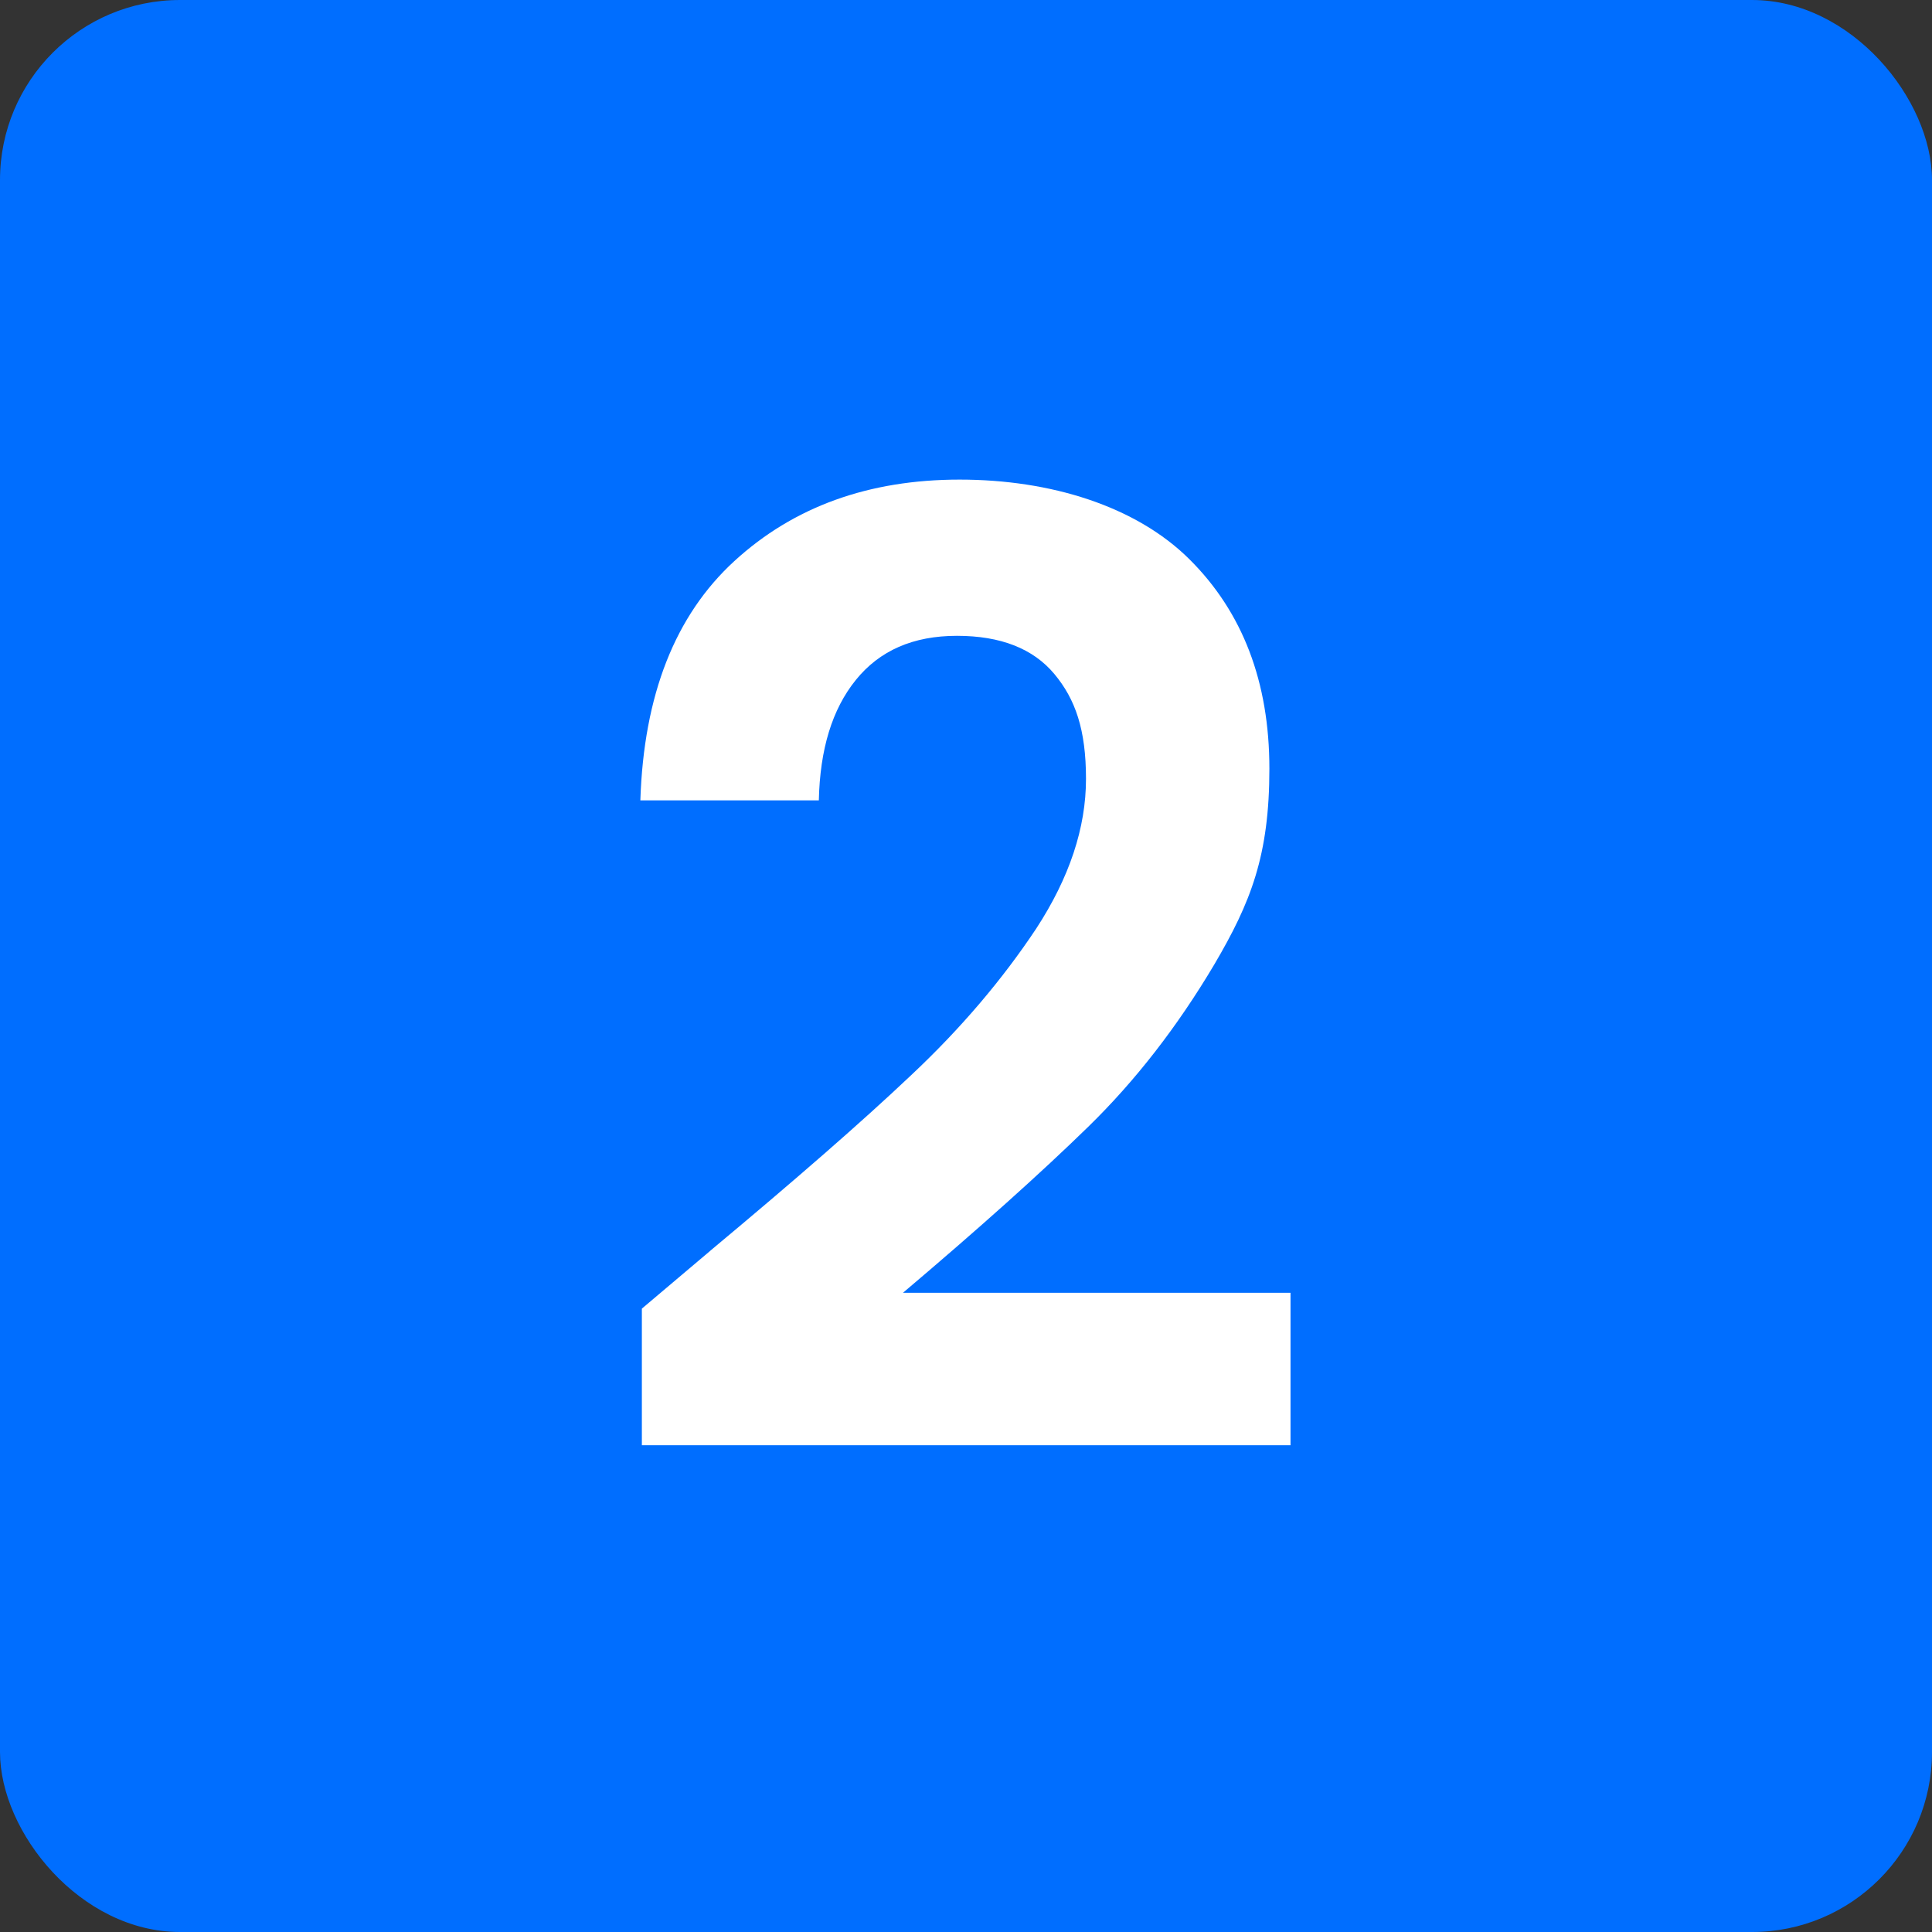
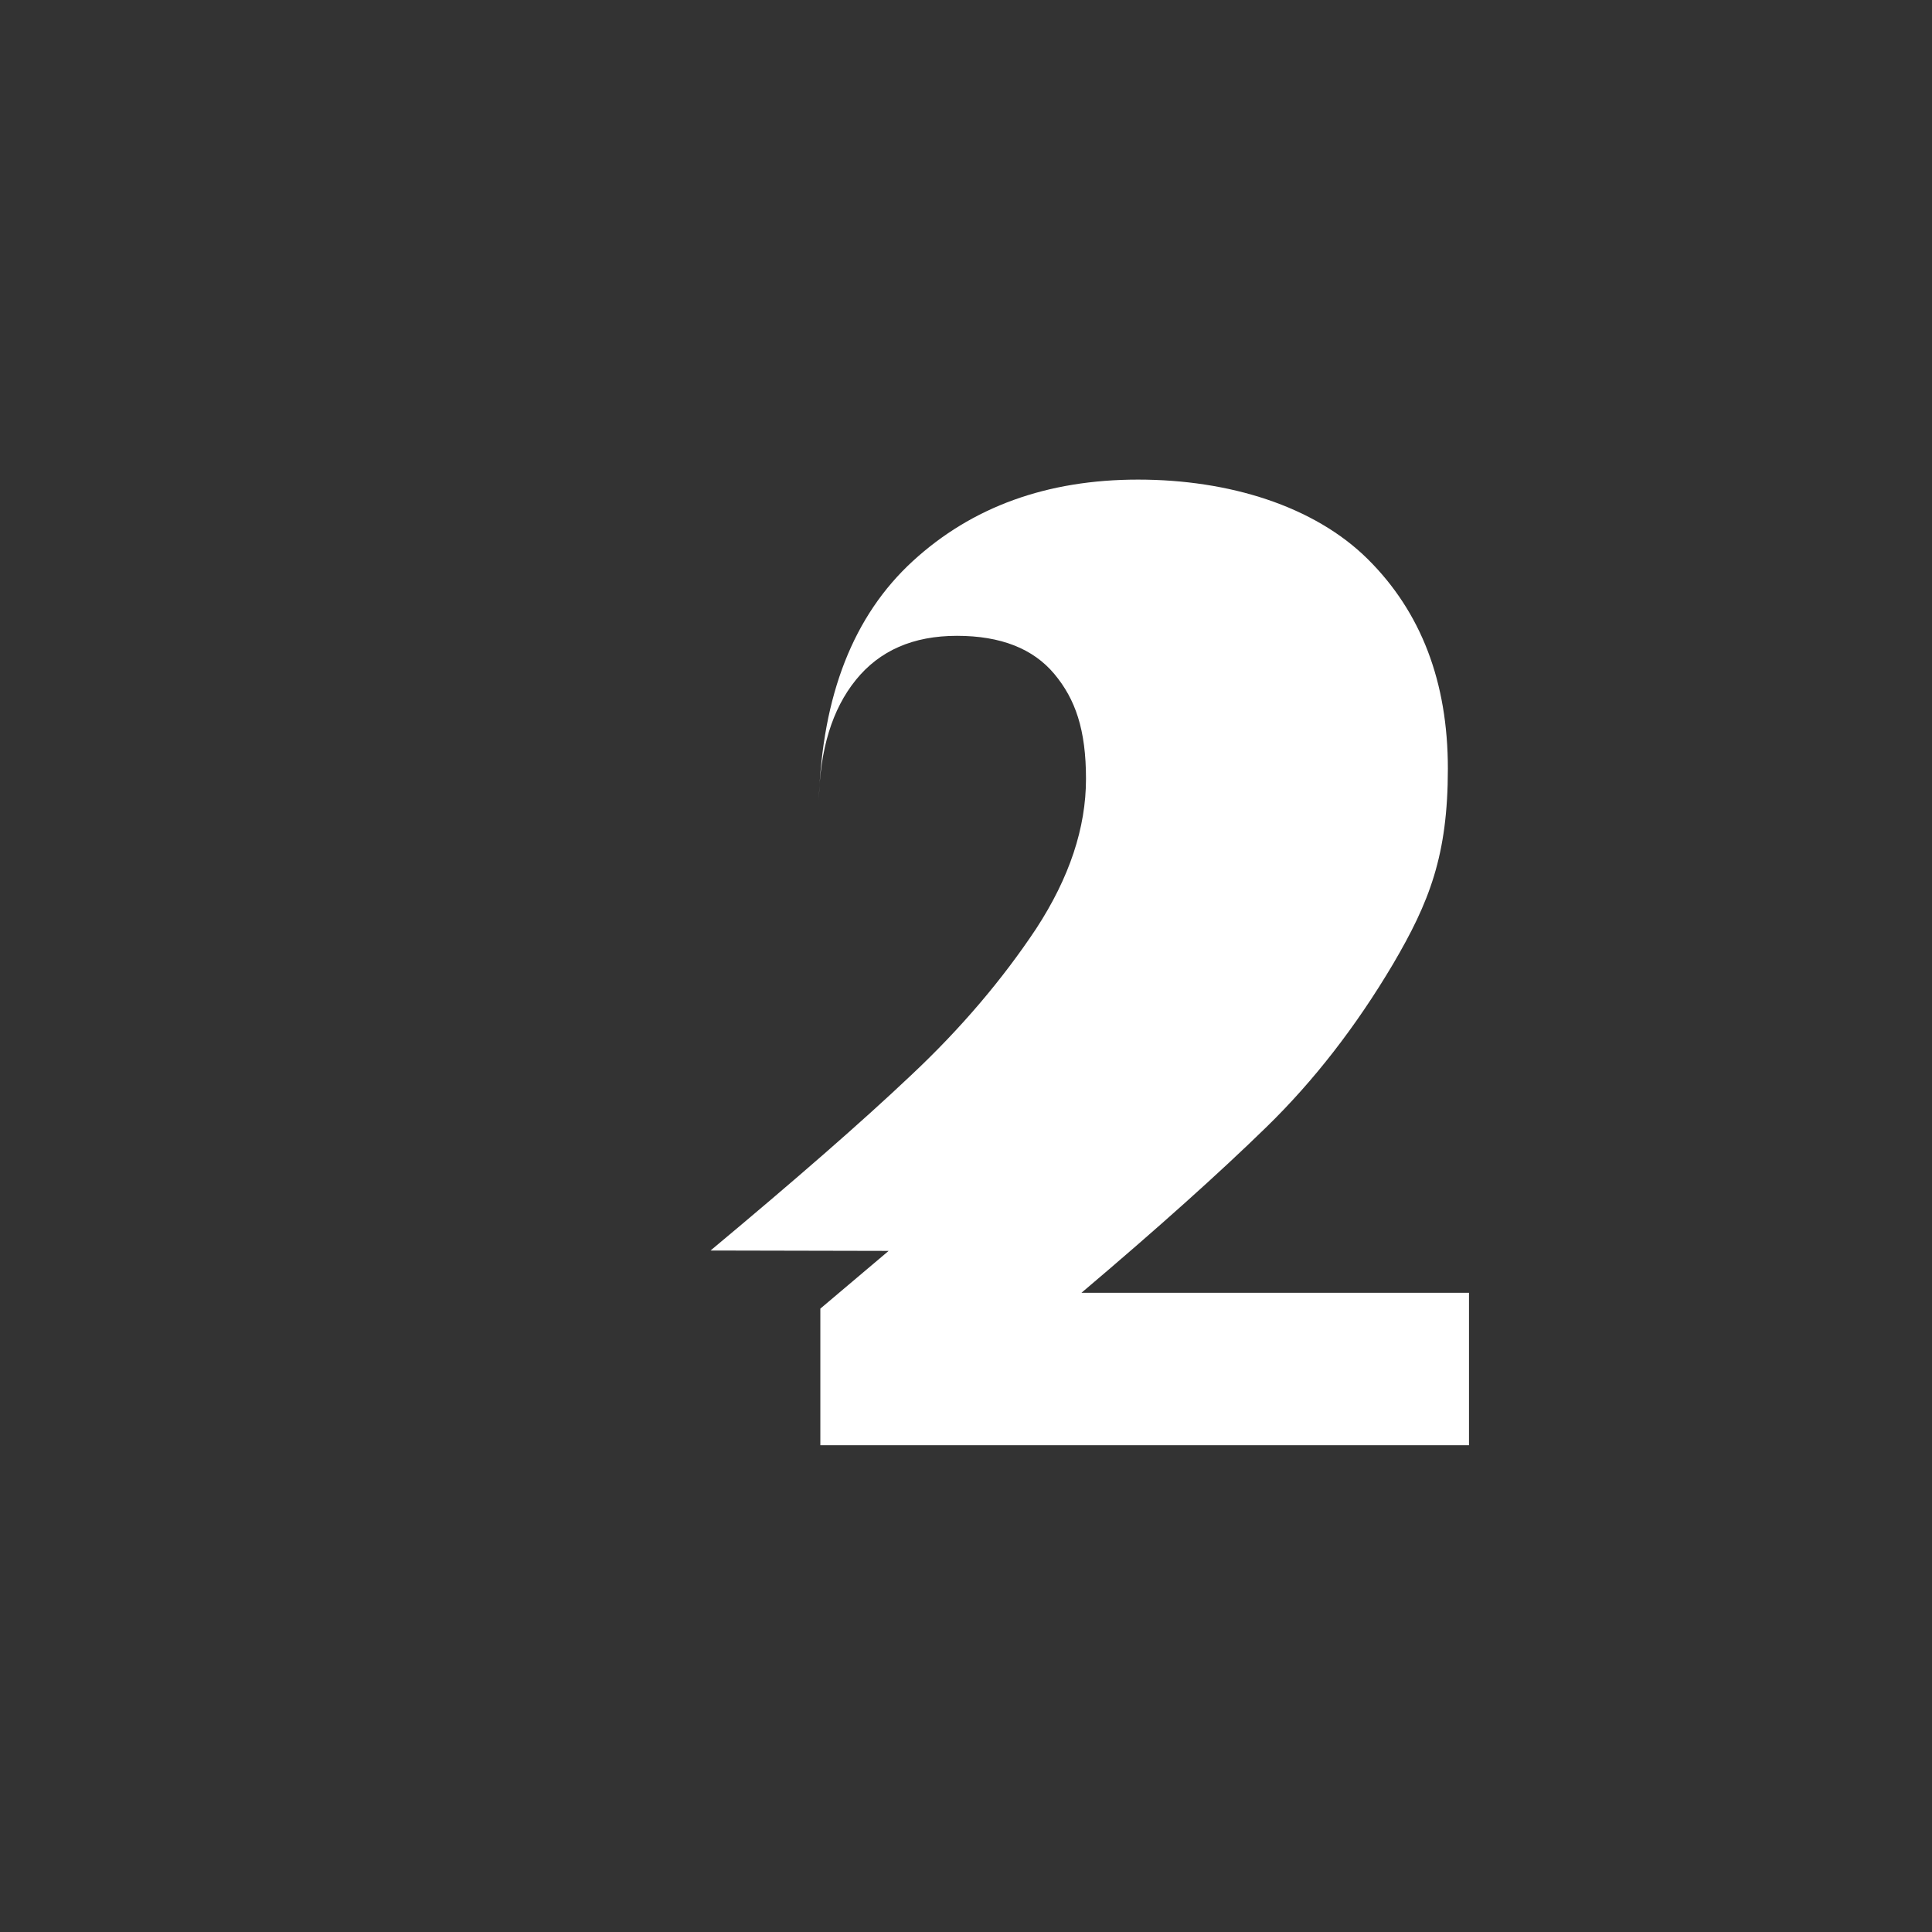
<svg xmlns="http://www.w3.org/2000/svg" id="Layer_1" version="1.1" viewBox="0 0 512 512">
  <rect x="0" y="0" width="512" height="512" fill="#333333" stroke="none" />
  <defs>
    <style>
      .st0 {
        fill: #fff;
      }

      .st1 {
        fill: #006eff;
      }
    </style>
  </defs>
-   <rect class="st1" y="0" width="512" height="512" rx="47.7" ry="47.7" />
-   <path class="st0" d="M188.3,331.4c22.3-18.6,40-34,53.2-46.5,13.2-12.4,24.2-25.4,33.1-38.8,8.8-13.5,13.2-26.7,13.2-39.7s-2.8-21.1-8.4-27.8-14.2-10.1-25.8-10.1-20.5,3.9-26.8,11.7-9.5,18.4-9.8,31.9h-47.3c.9-27.9,9.2-49,24.9-63.4s35.6-21.6,59.7-21.6,46.7,7,60.9,21.1c14.1,14,21.2,32.5,21.2,55.5s-4.9,35.4-14.6,51.9c-9.8,16.5-20.9,30.8-33.4,43s-28.9,26.9-49.1,44h102.7v40.4h-171.9v-36.2l18.1-15.3h0Z" />
+   <path class="st0" d="M188.3,331.4c22.3-18.6,40-34,53.2-46.5,13.2-12.4,24.2-25.4,33.1-38.8,8.8-13.5,13.2-26.7,13.2-39.7s-2.8-21.1-8.4-27.8-14.2-10.1-25.8-10.1-20.5,3.9-26.8,11.7-9.5,18.4-9.8,31.9c.9-27.9,9.2-49,24.9-63.4s35.6-21.6,59.7-21.6,46.7,7,60.9,21.1c14.1,14,21.2,32.5,21.2,55.5s-4.9,35.4-14.6,51.9c-9.8,16.5-20.9,30.8-33.4,43s-28.9,26.9-49.1,44h102.7v40.4h-171.9v-36.2l18.1-15.3h0Z" />
</svg>